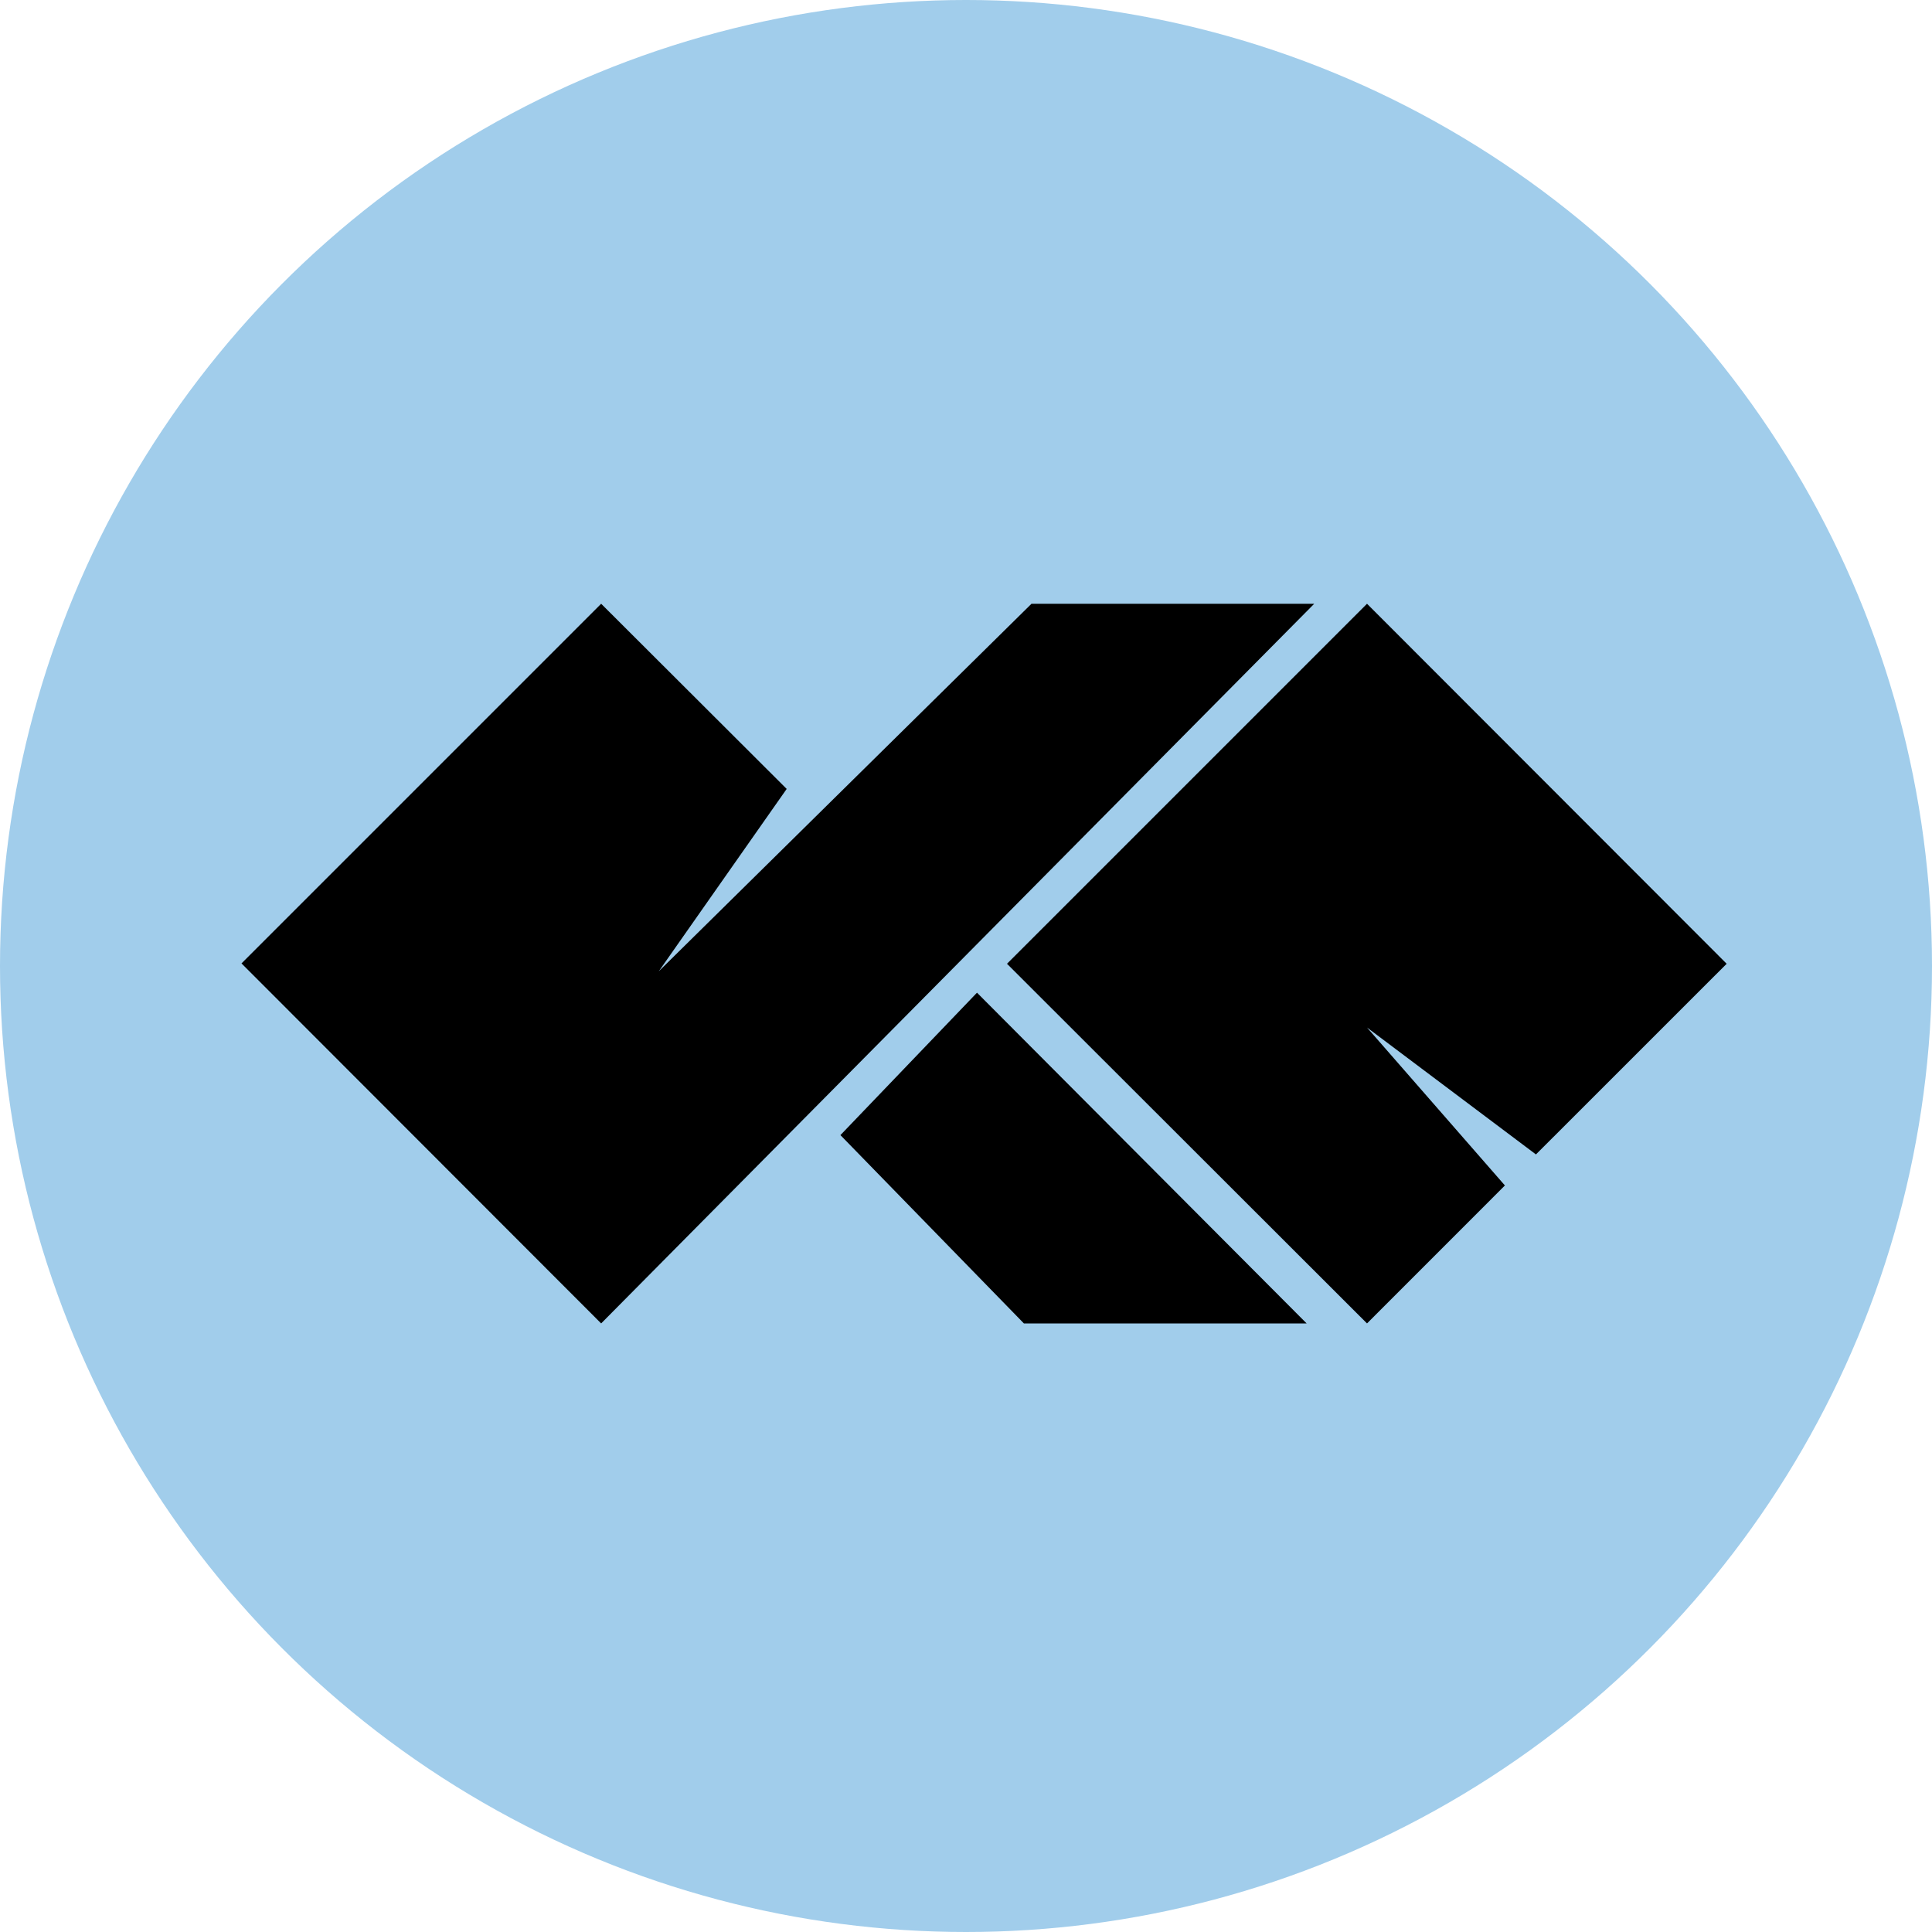
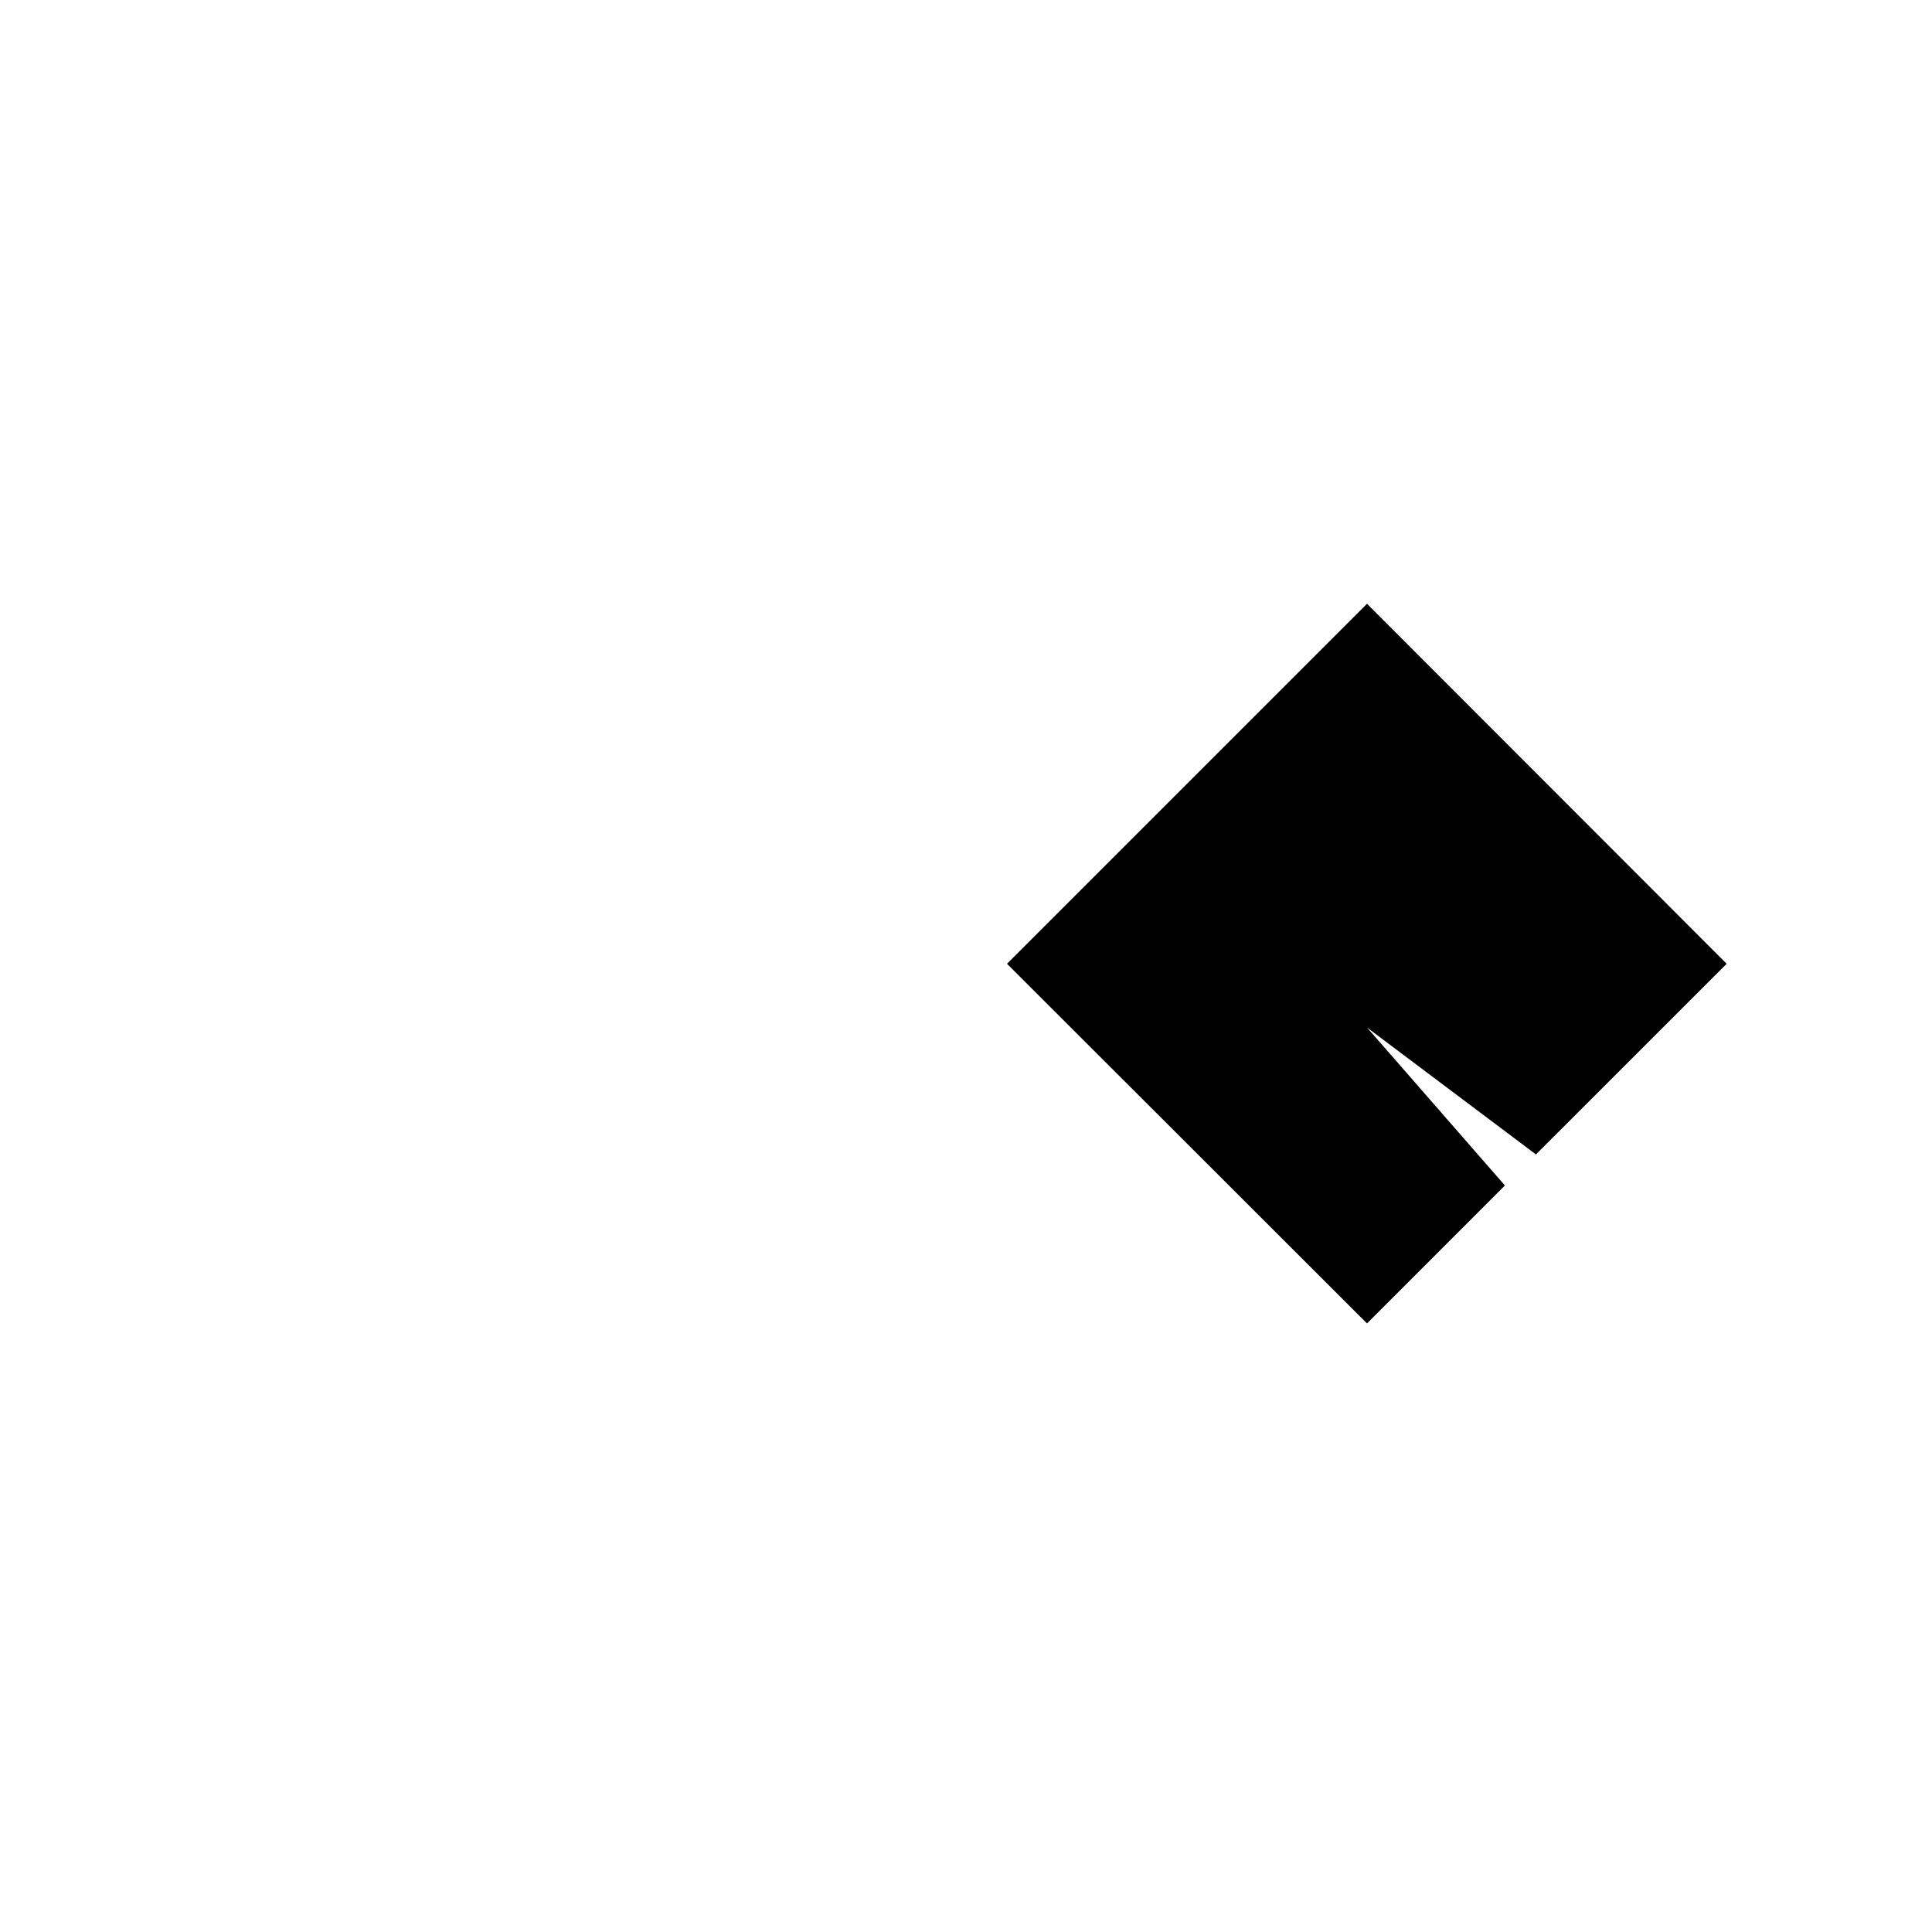
<svg xmlns="http://www.w3.org/2000/svg" width="32" height="32" viewBox="0 0 32 32" fill="none">
  <g clip-path="url(#clip0_218_17)">
-     <circle cx="16" cy="16" r="16" fill="#A1CDEB" />
-     <path d="M13.03 13.067L9.957 10L4 15.957L9.957 21.92L21.768 10H17.085L10.911 16.088L13.03 13.067Z" fill="black" />
    <path d="M24.926 19.635L22.642 21.92L16.679 15.963L22.642 10L28.599 15.963L25.44 19.121L22.642 17.019L24.926 19.635Z" fill="black" />
-     <path d="M21.642 21.92L16.182 16.442L13.92 18.801L16.959 21.92H21.642Z" fill="black" />
  </g>
  <defs>
    <clipPath id="clip0_218_17">
      <rect width="32" height="32" fill="white" />
    </clipPath>
  </defs>
</svg>